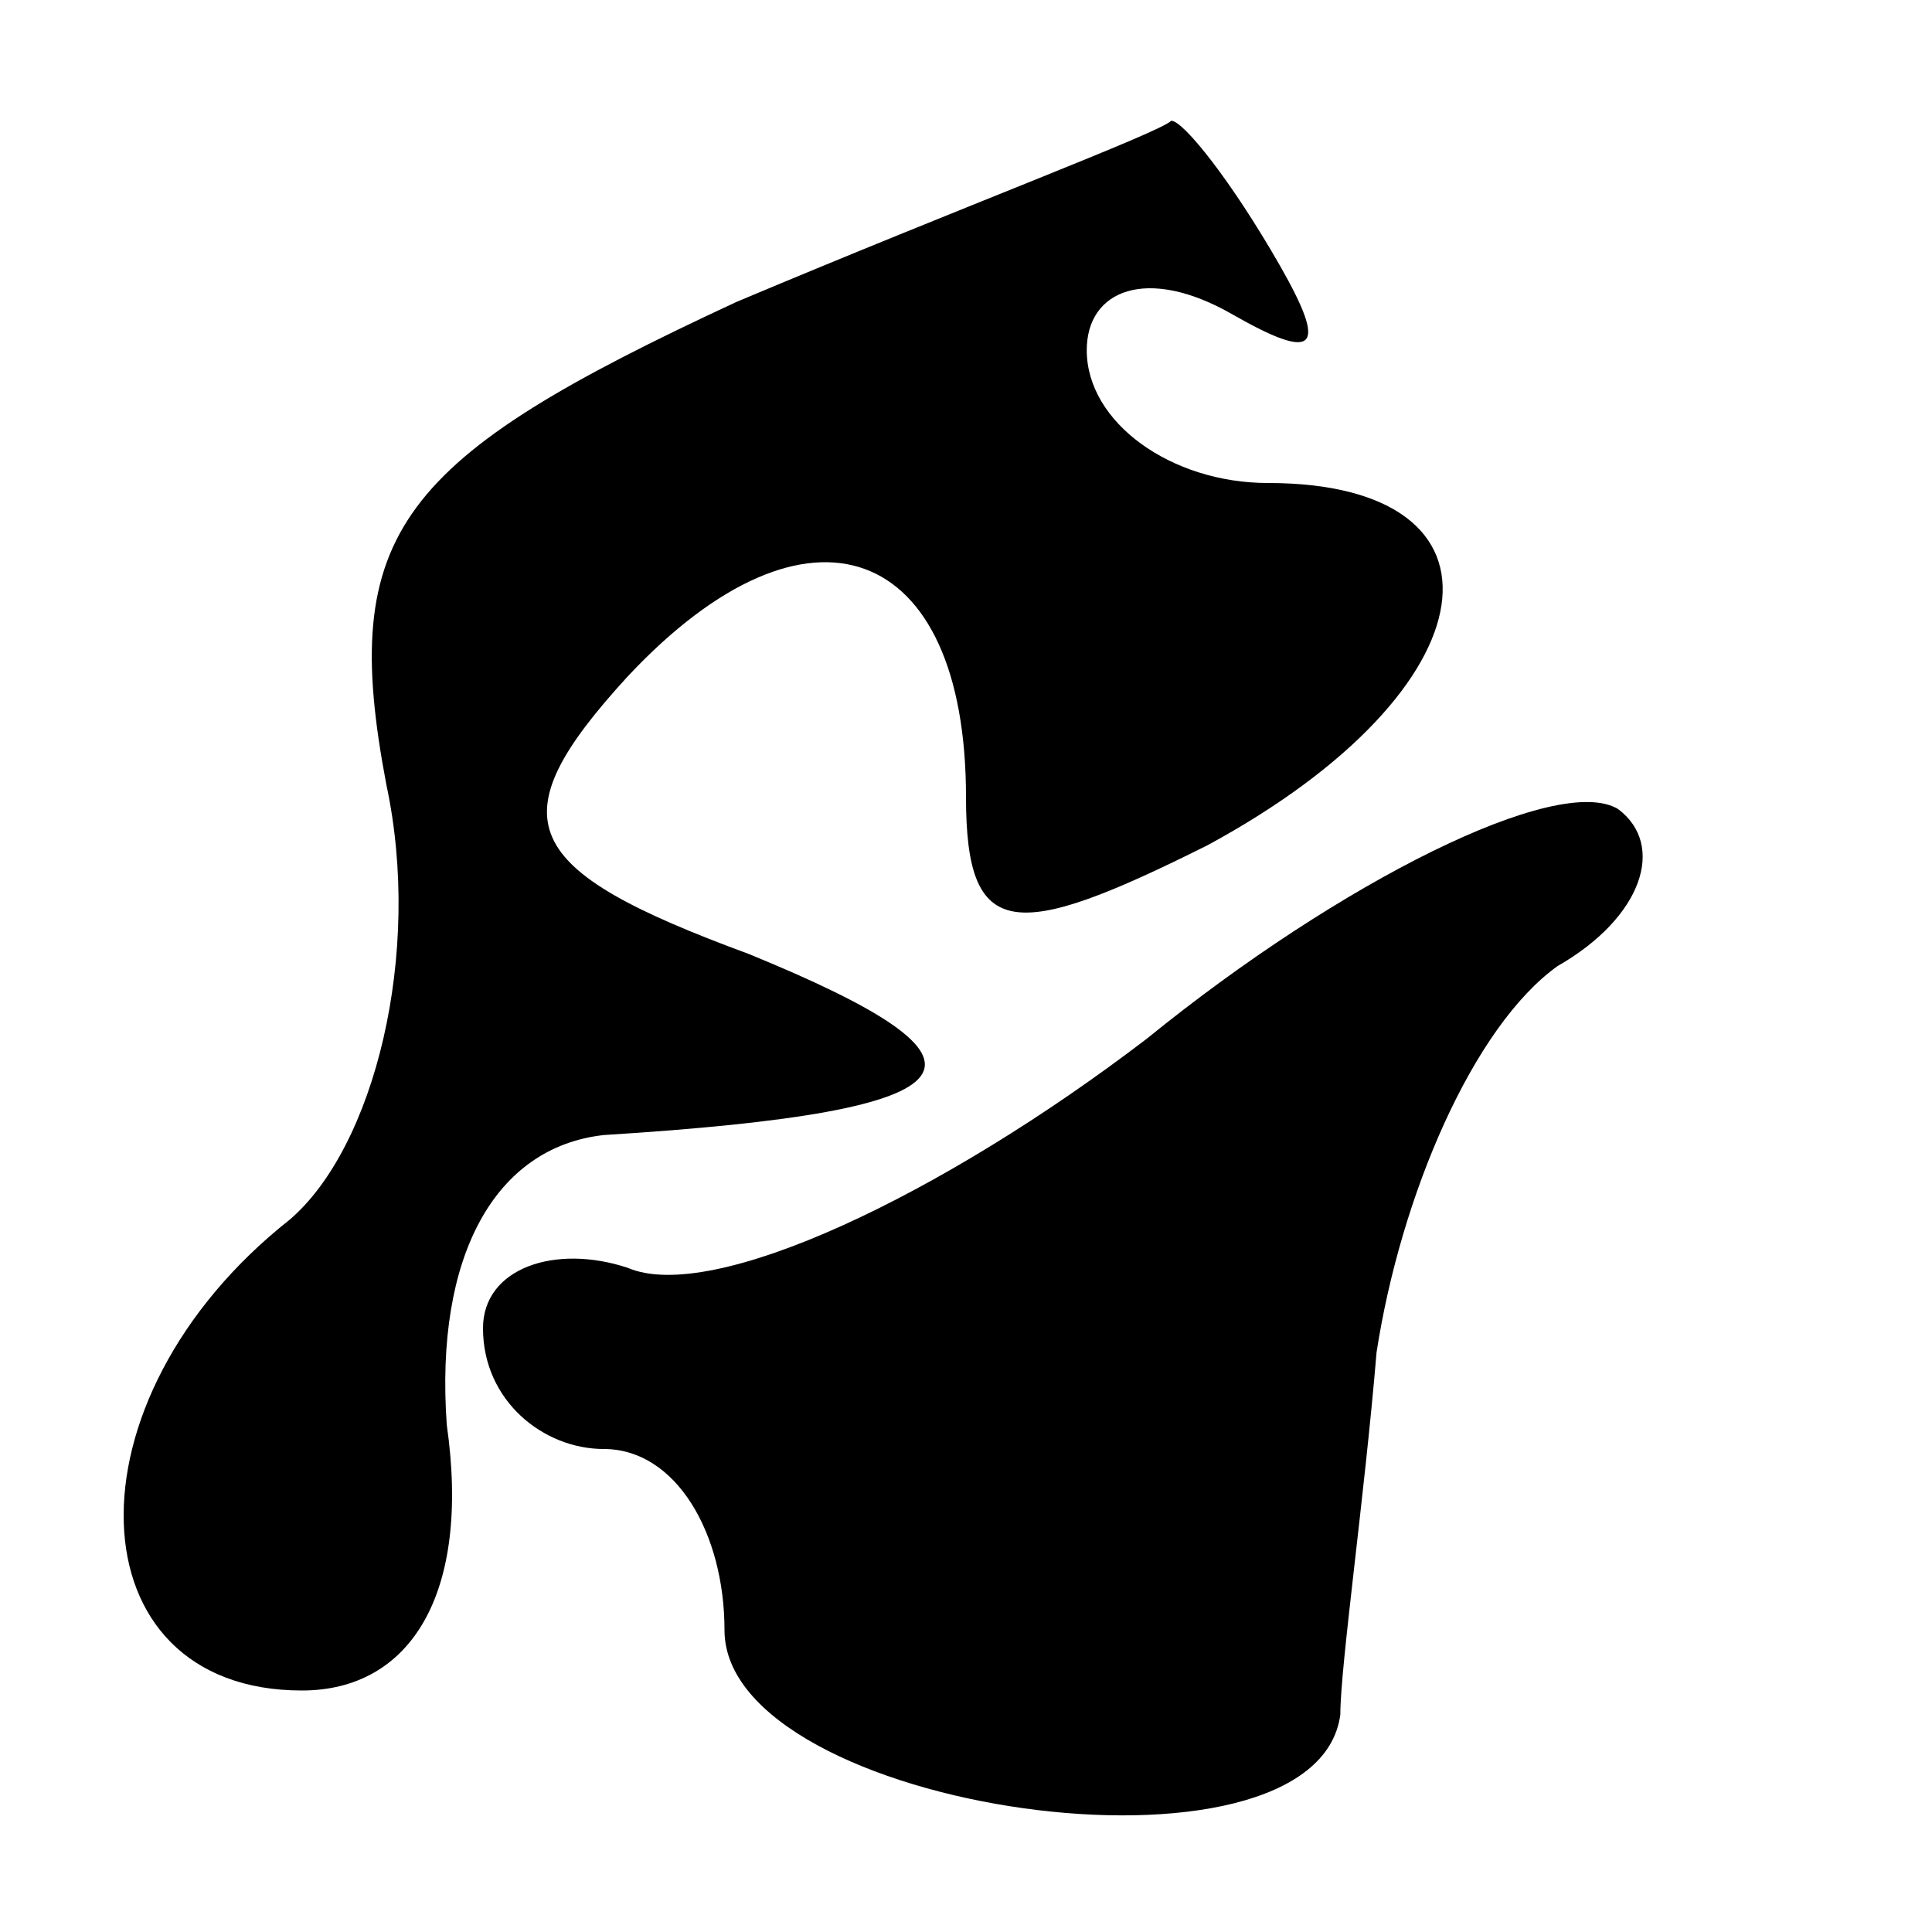
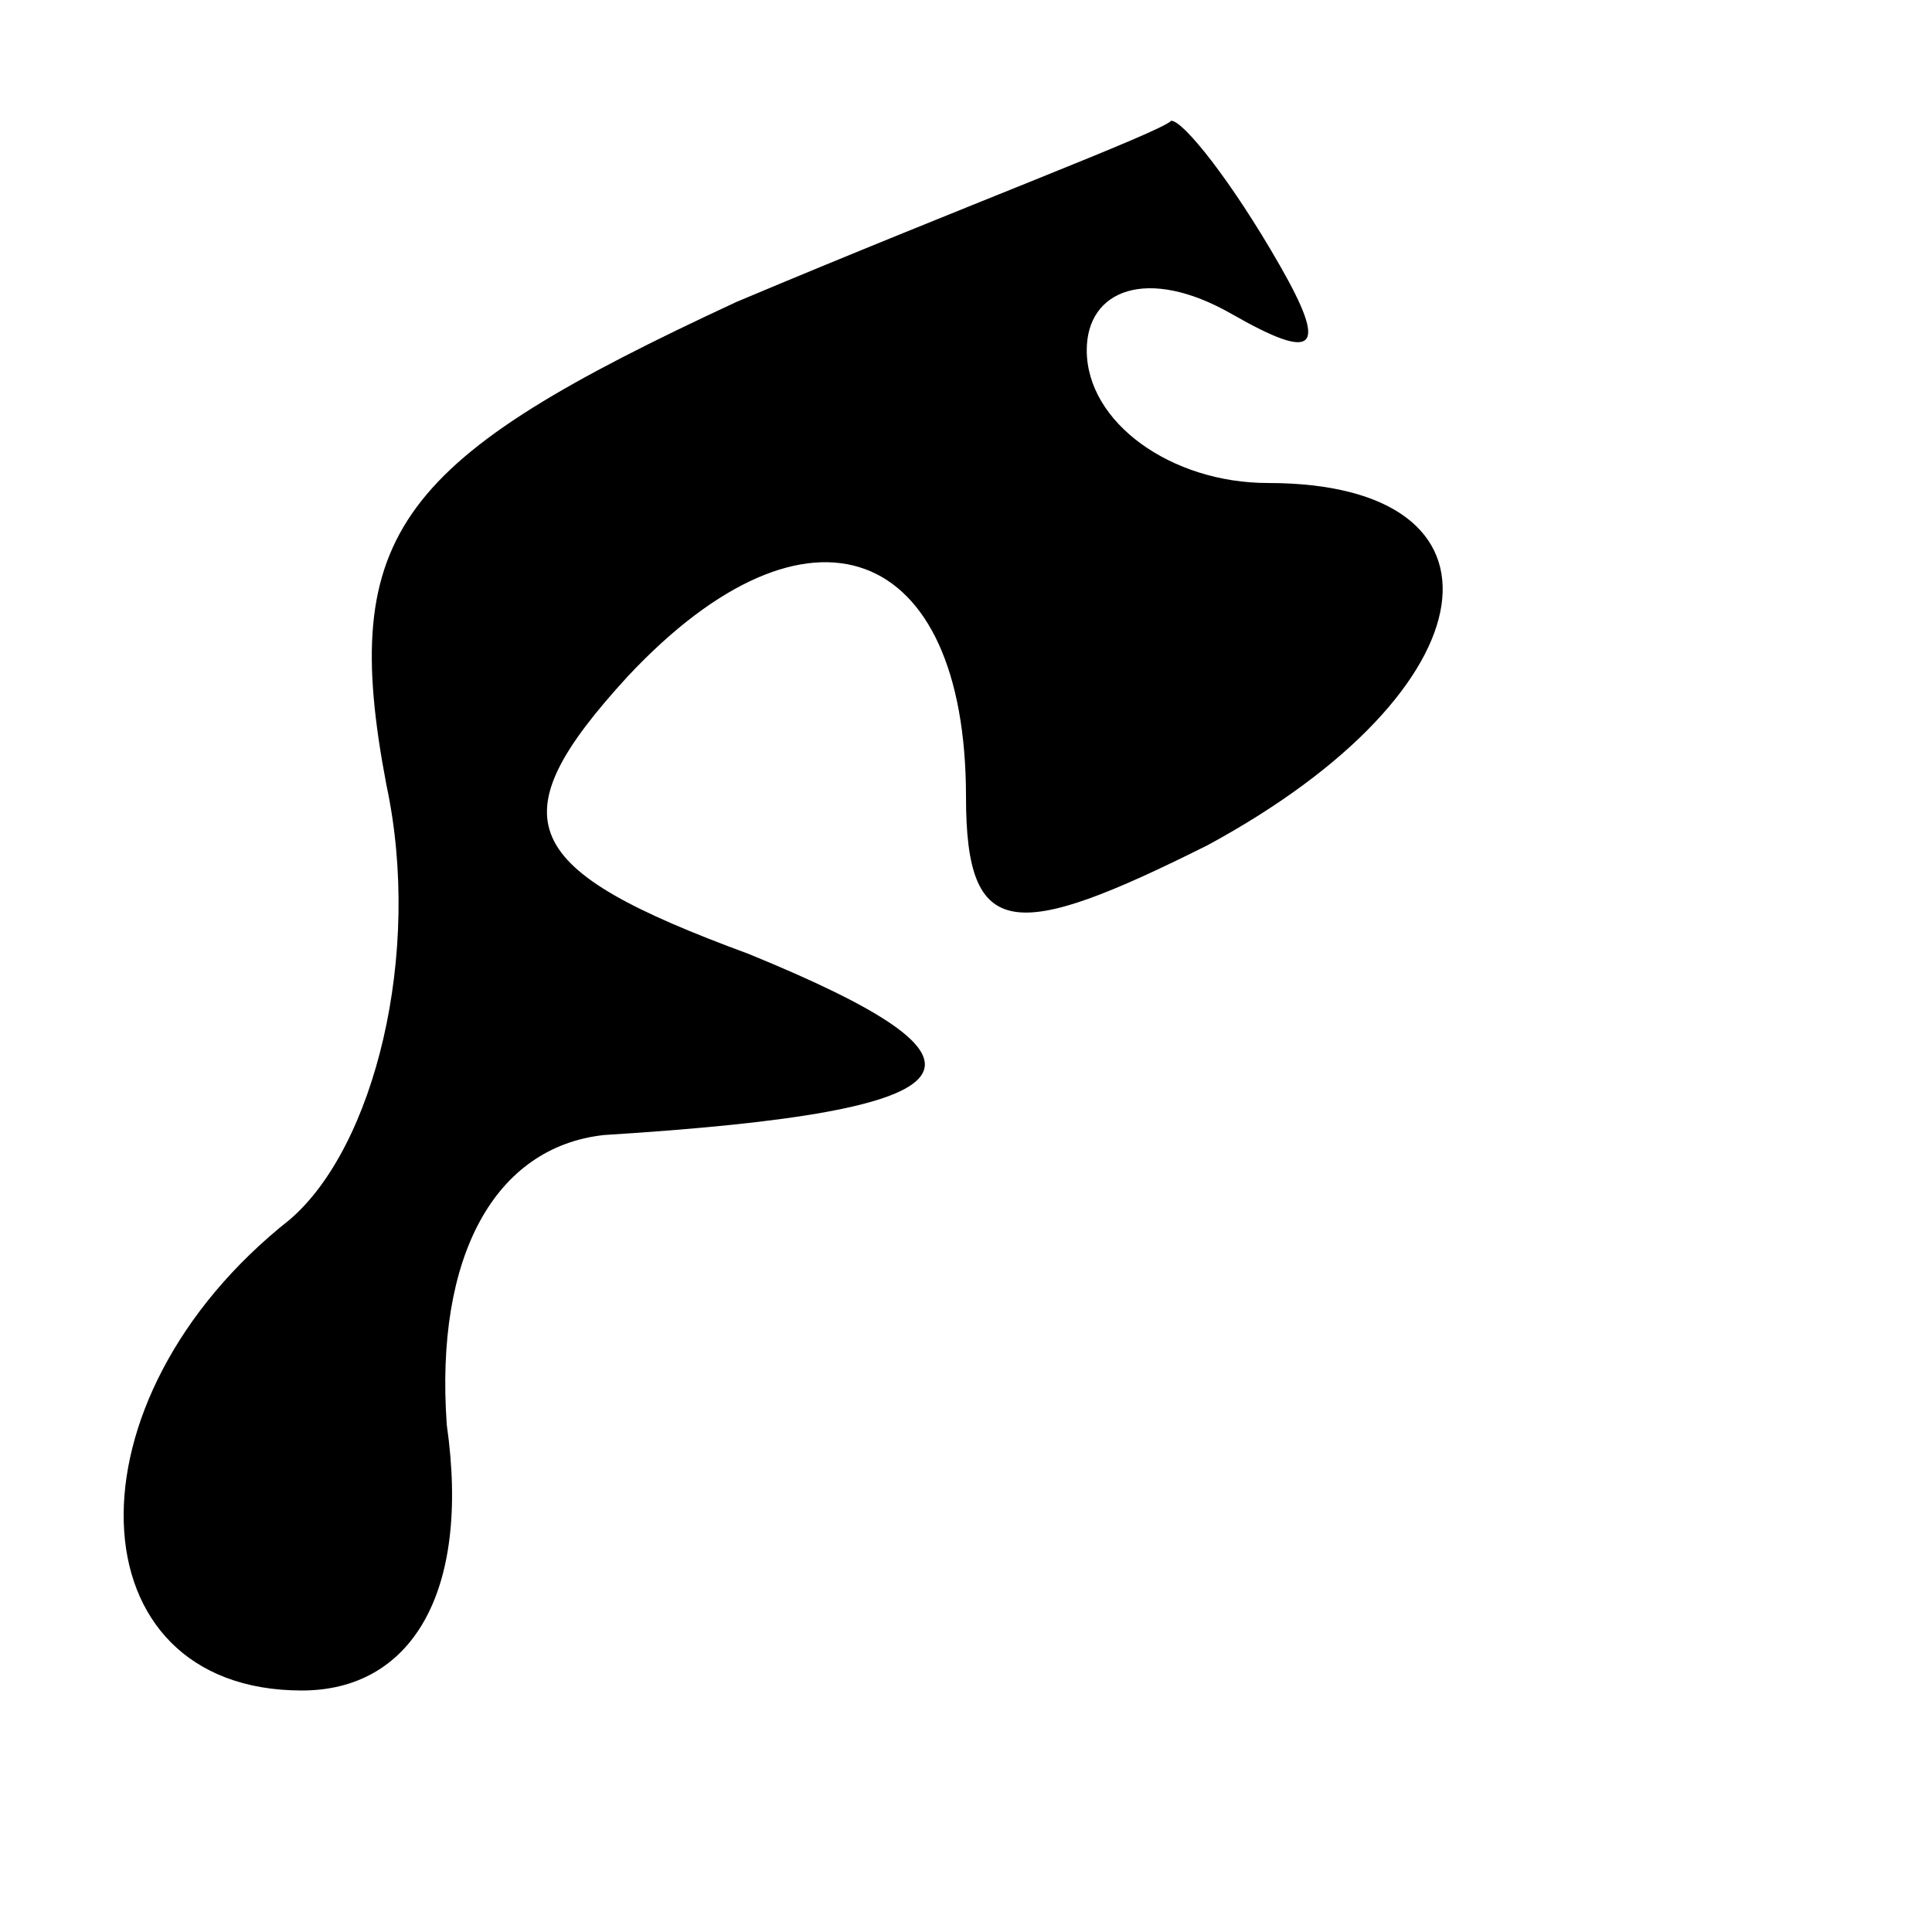
<svg xmlns="http://www.w3.org/2000/svg" version="1.0" width="16pt" height="16pt" viewBox="0 0 16 16" preserveAspectRatio="xMidYMid meet">
  <g transform="translate(0,16) scale(0.1,-0.1)" fill="#000000" stroke="none">
-     <path d="M61 135 c-28 -13 -33 -19 -29 -40 3 -14 -1 -30 -8 -36 -19 -15 -18 -39 1 -39 9 0 14 8 12 22 -1 14 4 23 13 24 32 2 34 6 12 15 -19 7 -21 11 -10 23 15 16 28 11 28 -10 0 -12 4 -12 20 -4 24 13 26 30 5 30 -8 0 -15 5 -15 11 0 5 5 7 12 3 7 -4 8 -3 4 4 -4 7 -8 12 -9 12 -1 -1 -17 -7 -36 -15z" />
-     <path d="M95 74 c-17 -13 -36 -22 -43 -19 -6 2 -12 0 -12 -5 0 -6 5 -10 10 -10 6 0 10 -7 10 -15 0 -15 49 -22 51 -7 0 4 2 18 3 30 2 13 8 27 15 32 7 4 9 10 5 13 -5 3 -23 -6 -39 -19z" />
+     <path d="M61 135 c-28 -13 -33 -19 -29 -40 3 -14 -1 -30 -8 -36 -19 -15 -18 -39 1 -39 9 0 14 8 12 22 -1 14 4 23 13 24 32 2 34 6 12 15 -19 7 -21 11 -10 23 15 16 28 11 28 -10 0 -12 4 -12 20 -4 24 13 26 30 5 30 -8 0 -15 5 -15 11 0 5 5 7 12 3 7 -4 8 -3 4 4 -4 7 -8 12 -9 12 -1 -1 -17 -7 -36 -15" />
  </g>
</svg>